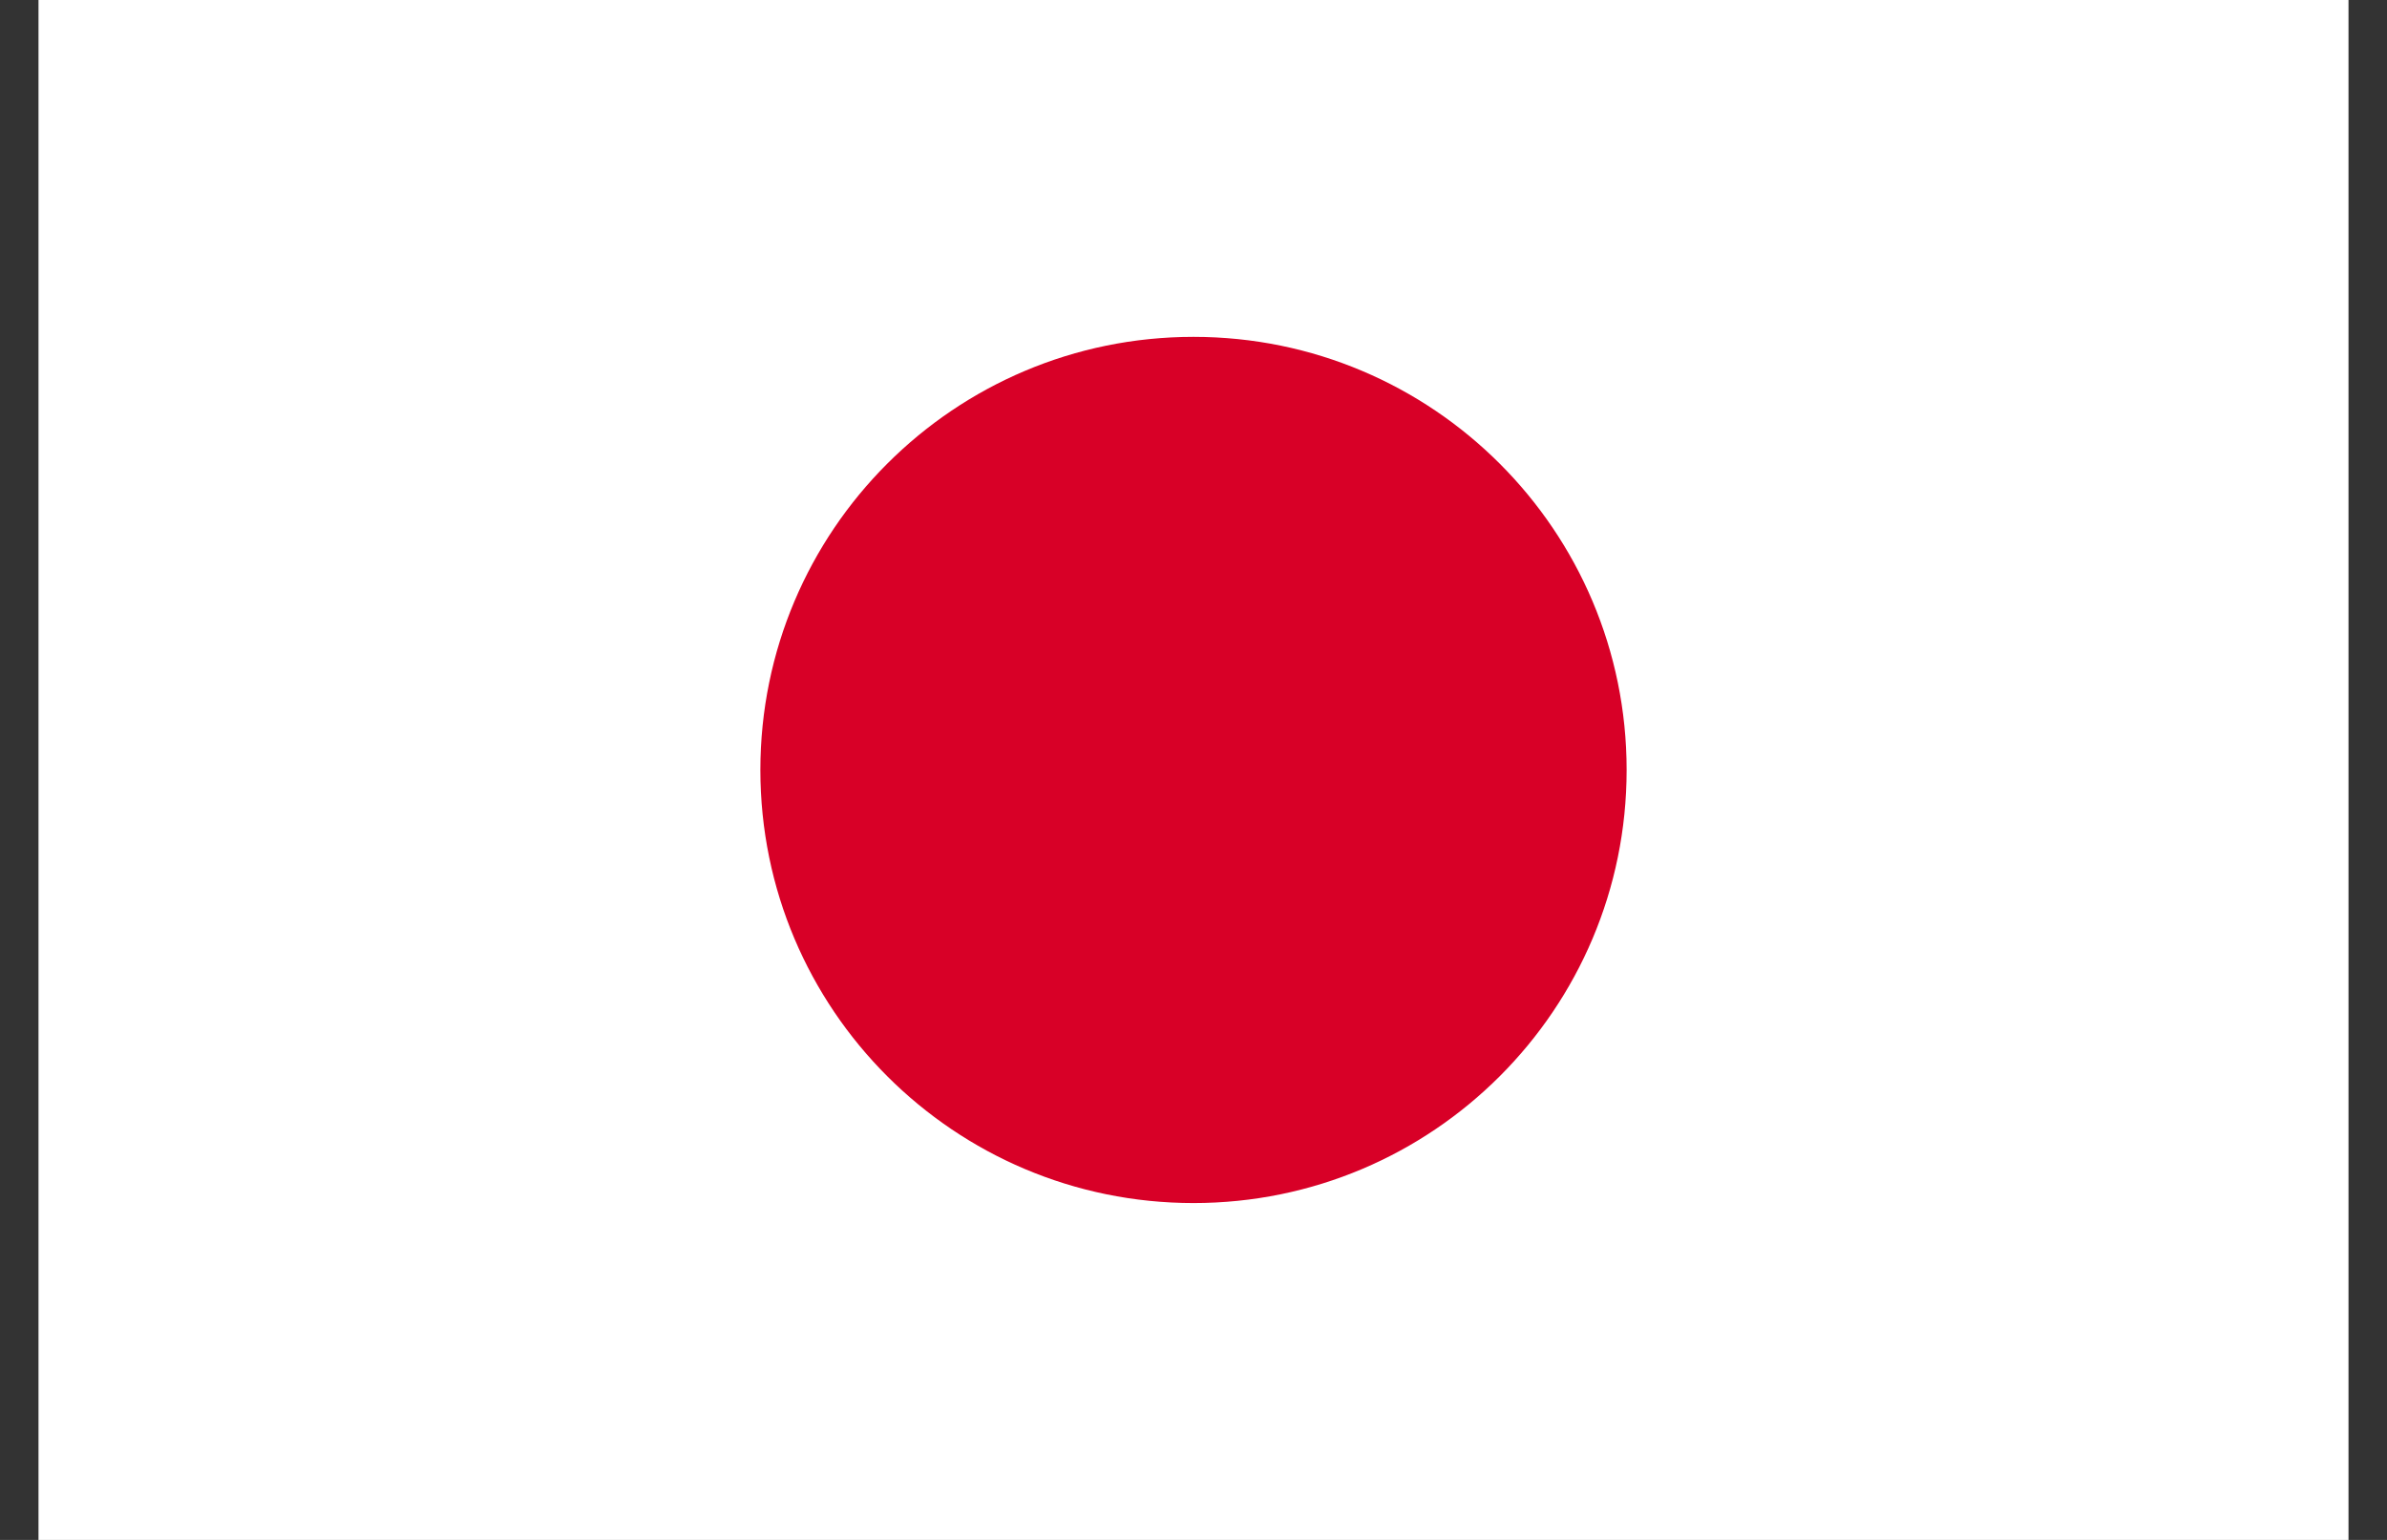
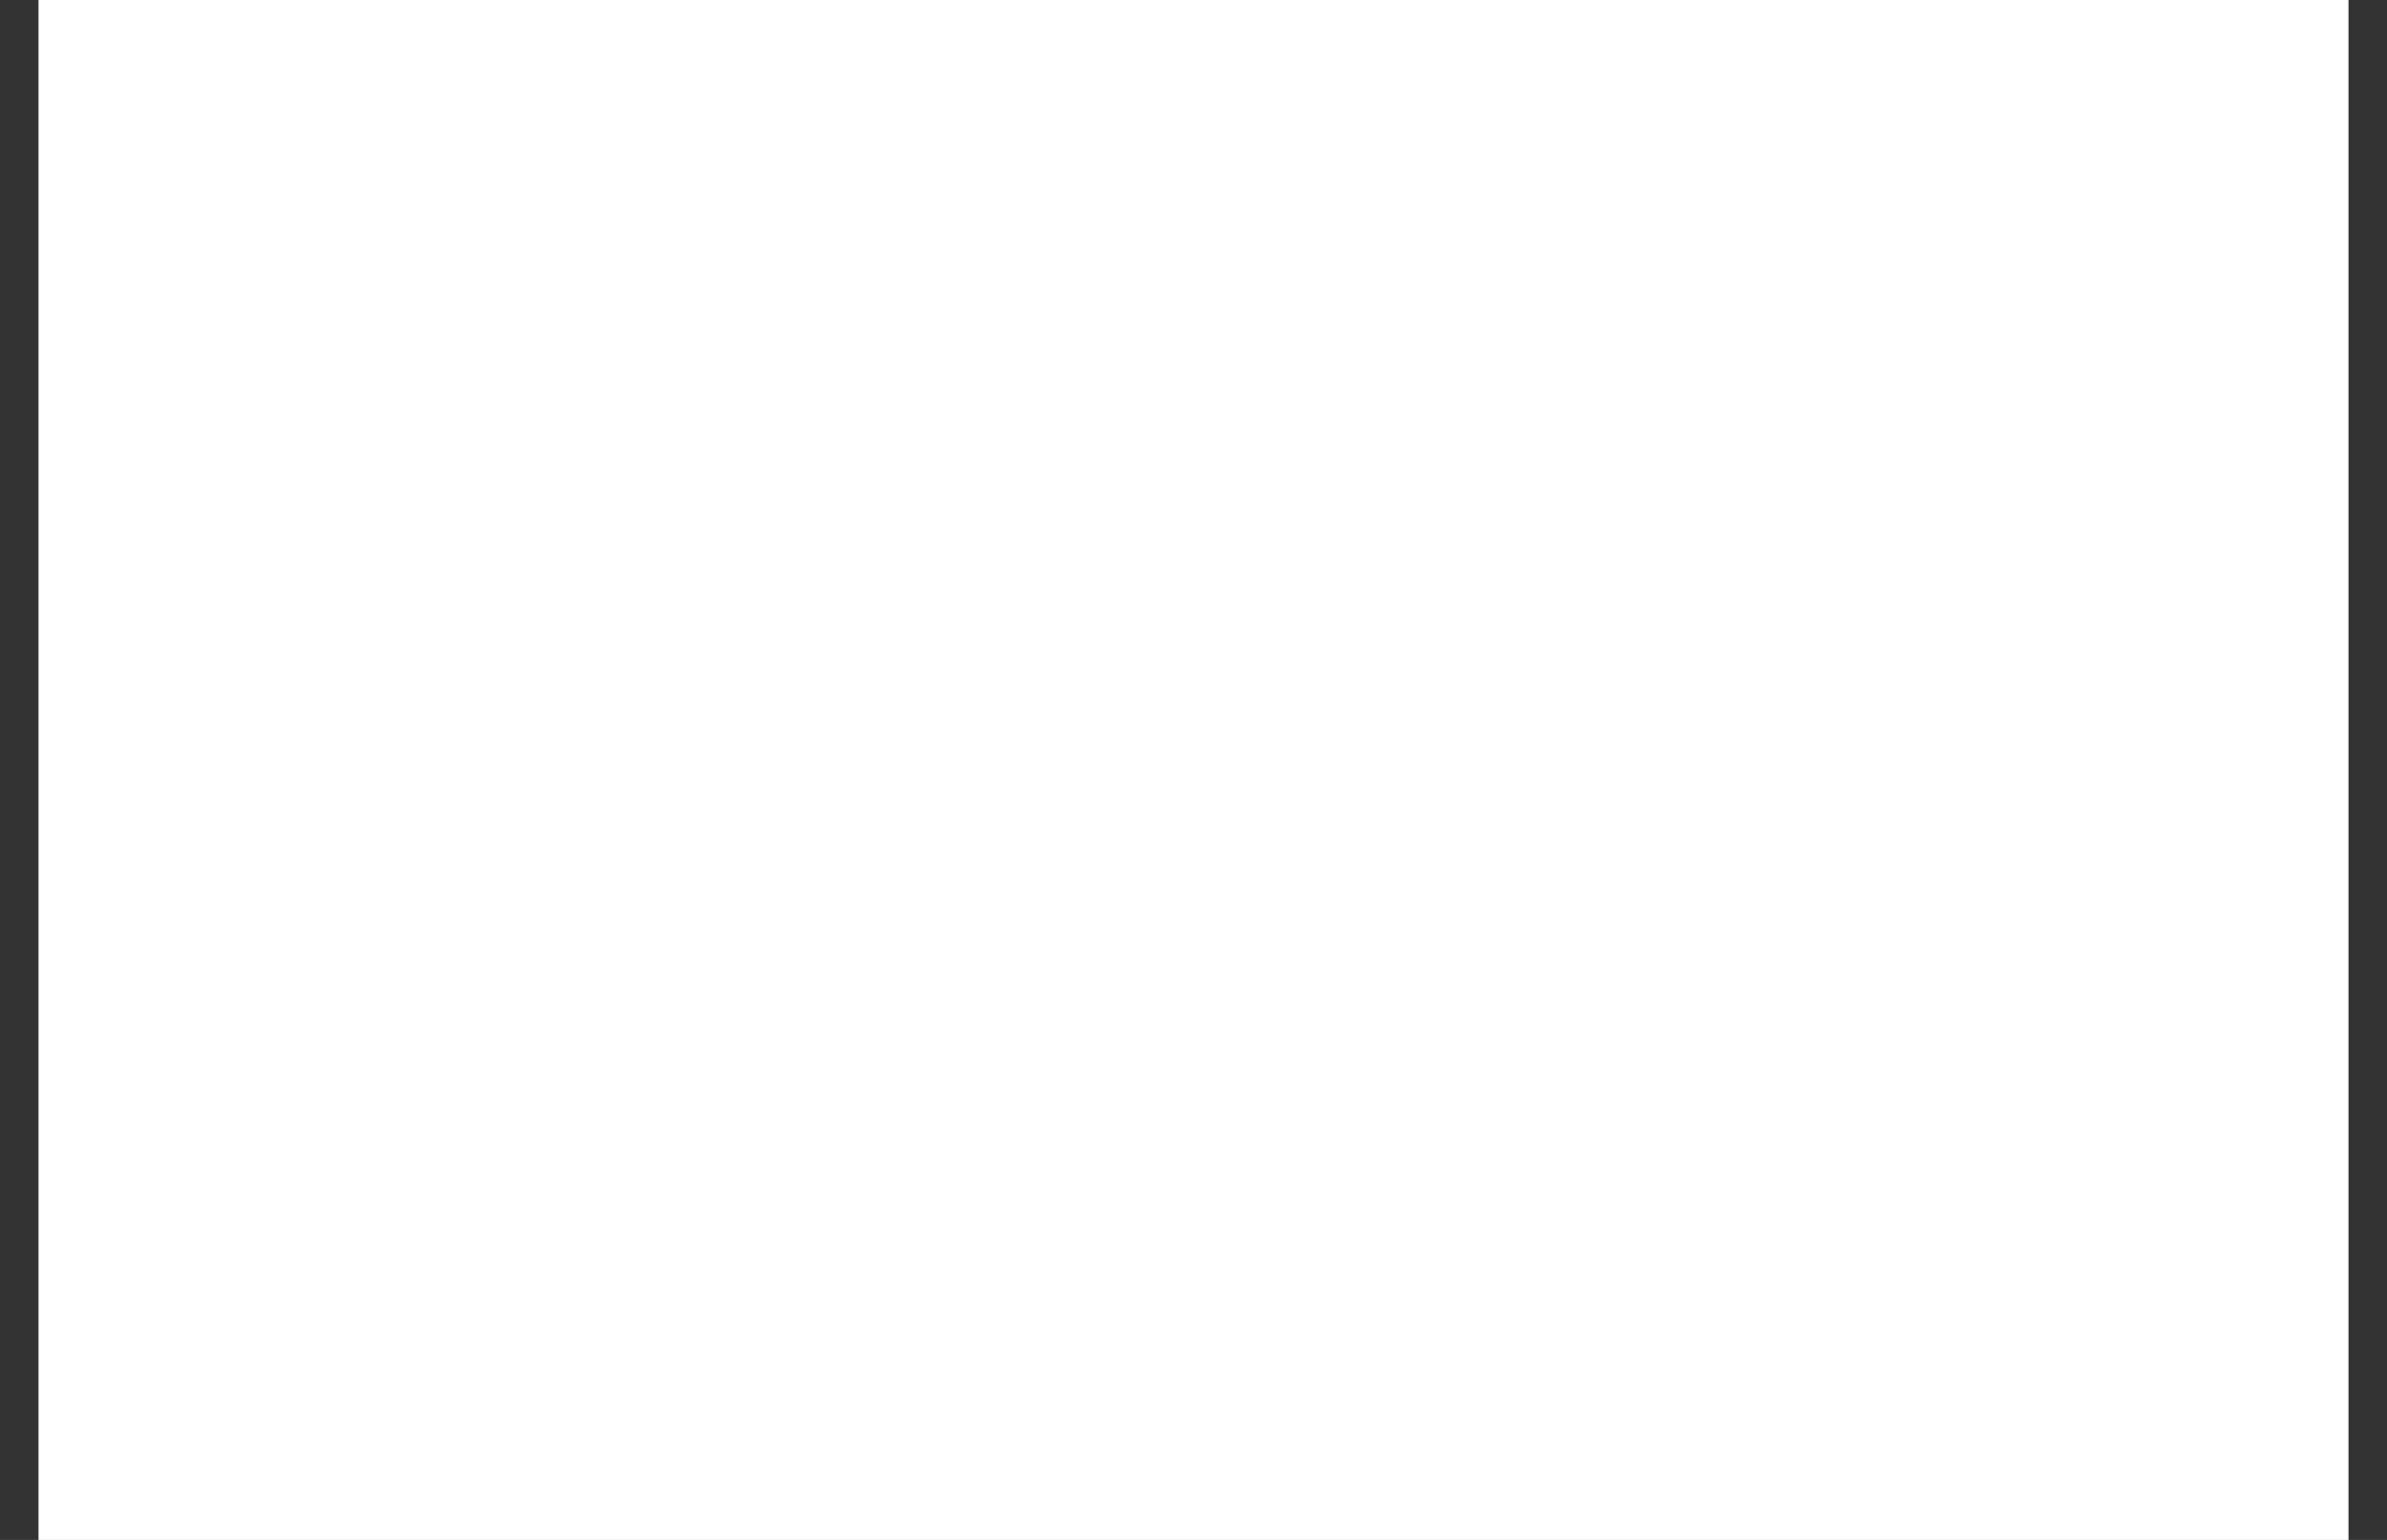
<svg xmlns="http://www.w3.org/2000/svg" fill="none" height="20" viewBox="0 0 31 20" width="31">
  <rect x="0" y="0" width="31" height="20" fill="#333333" stroke="none" />
  <clipPath id="a">
    <path d="m.5 0h30v20h-30z" />
  </clipPath>
  <g clip-path="url(#a)">
-     <path d="m.5 0h30v20h-30z" fill="#fff" />
-     <path d="m15.5 15.625c3.107 0 5.625-2.518 5.625-5.625s-2.518-5.625-5.625-5.625-5.625 2.518-5.625 5.625 2.518 5.625 5.625 5.625z" fill="#d80027" />
+     <path d="m.5 0h30v20h-30" fill="#fff" />
  </g>
</svg>